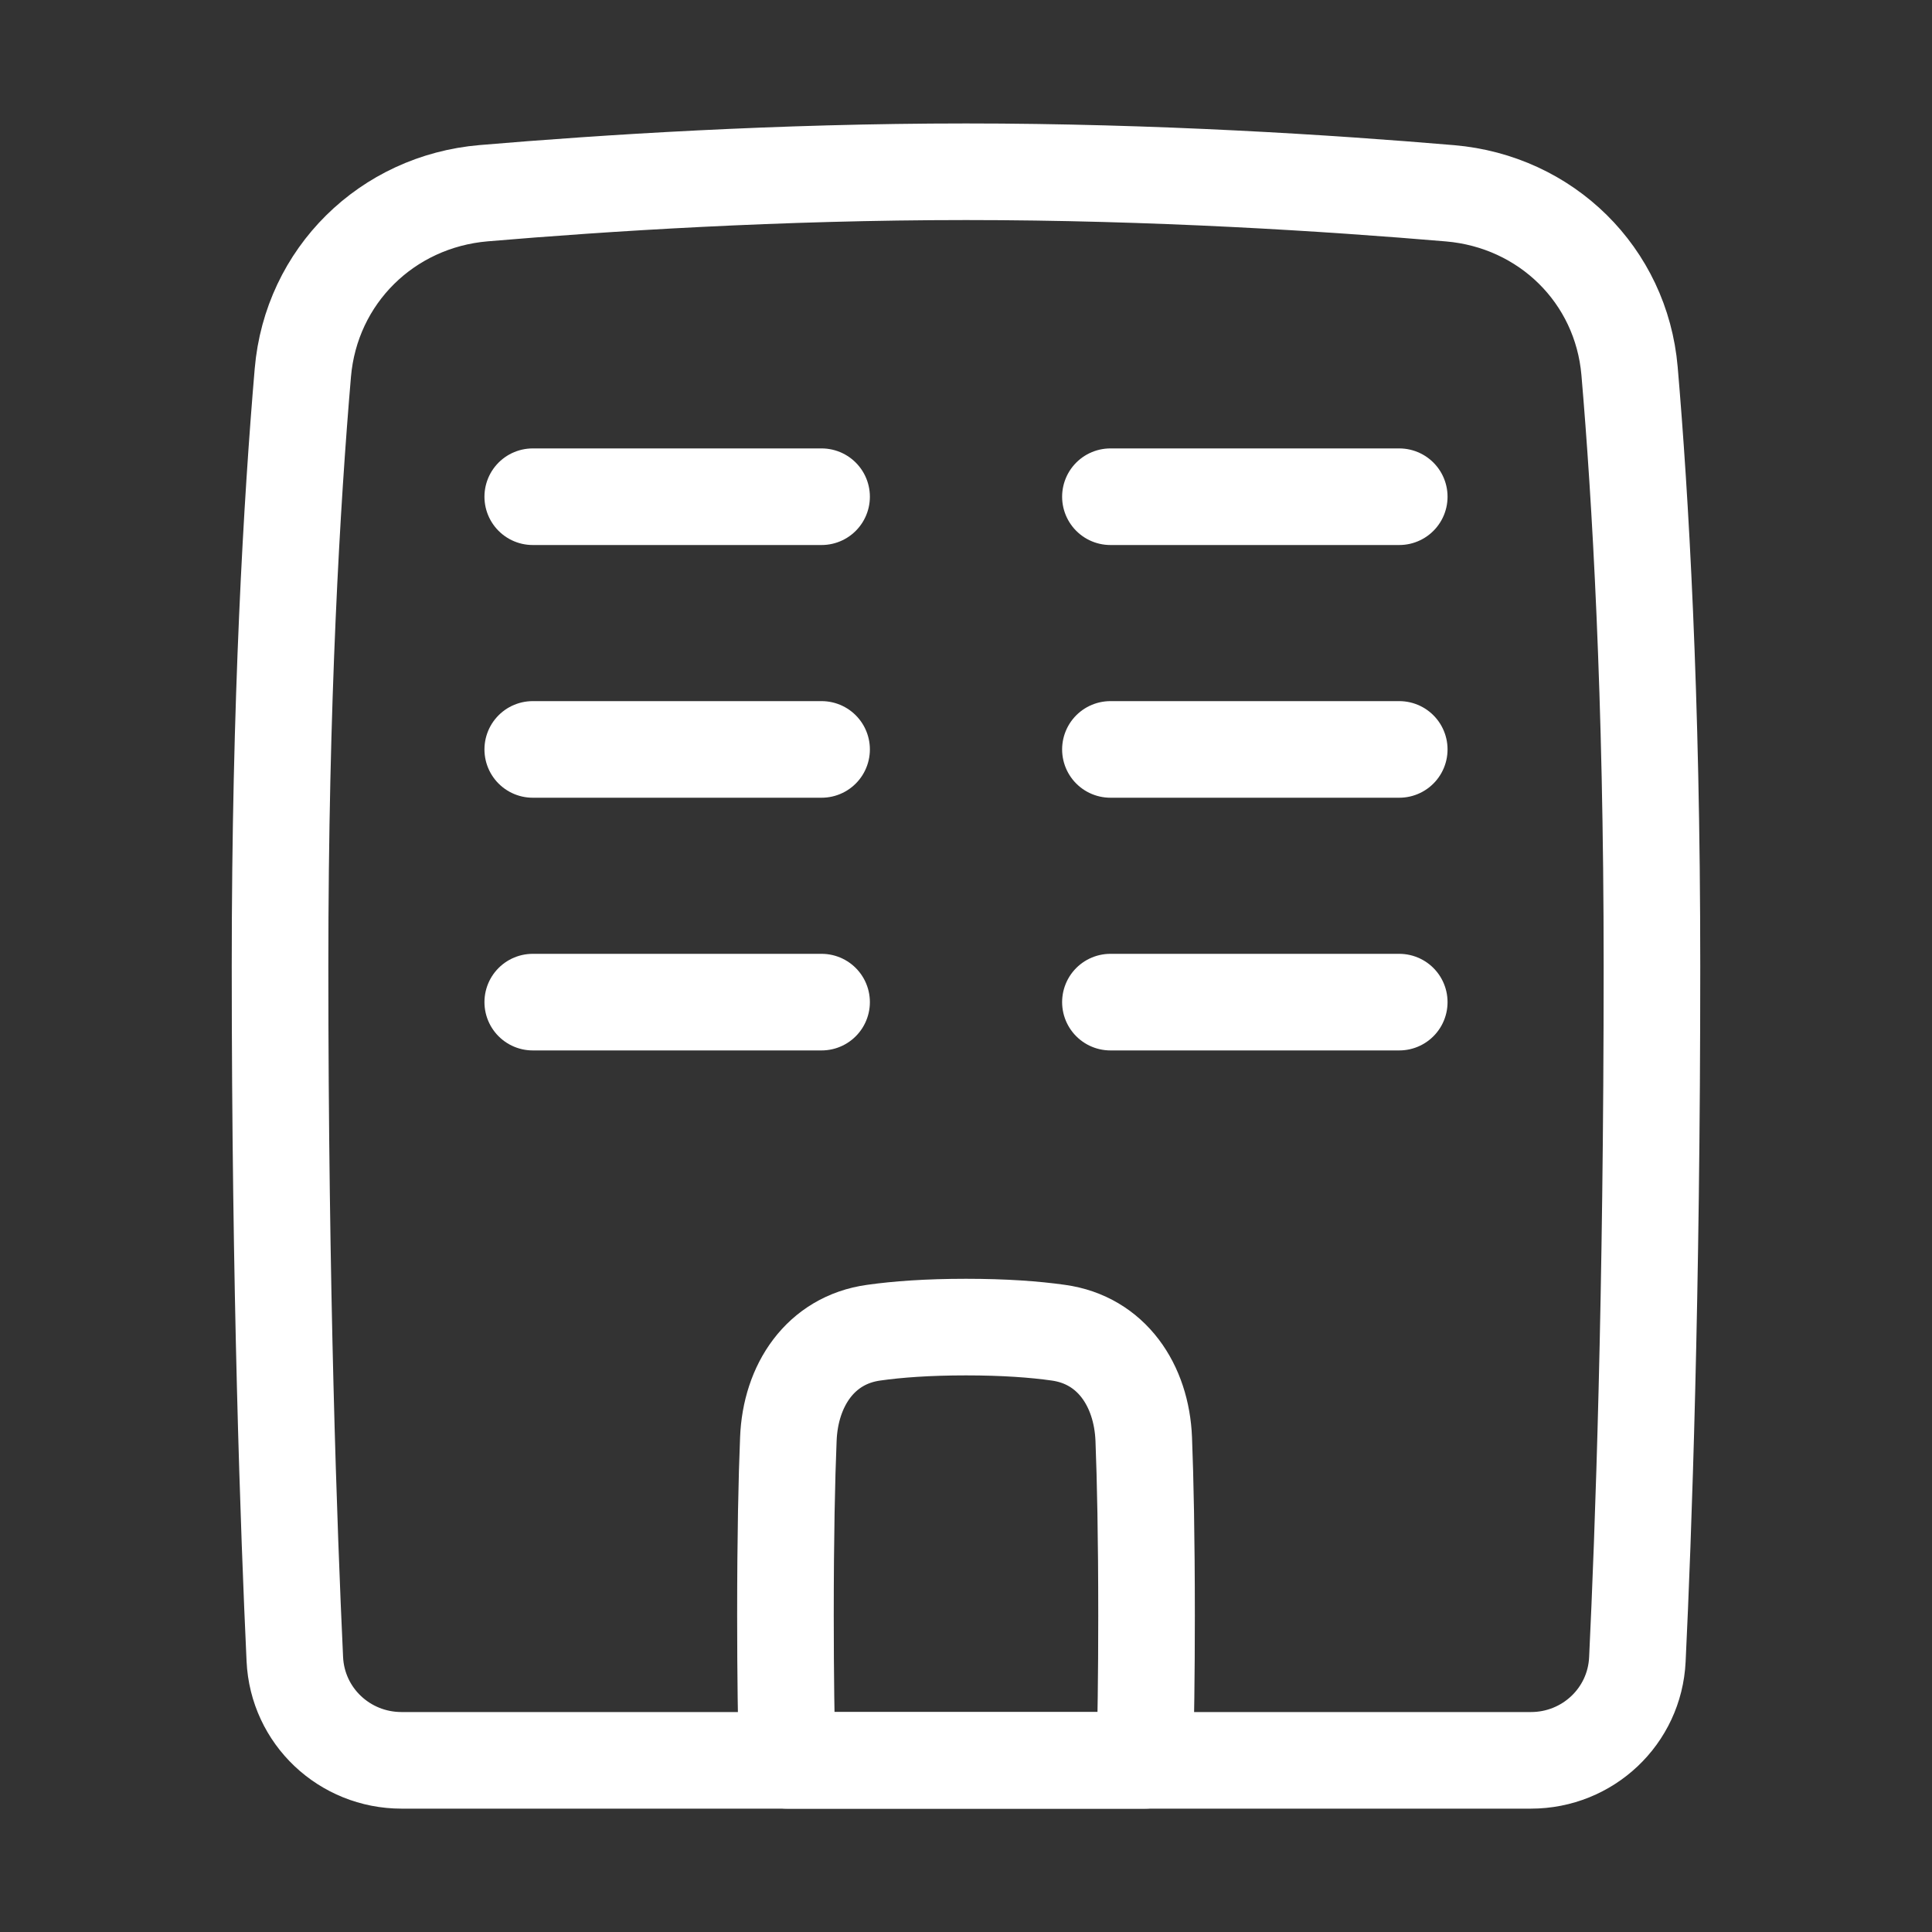
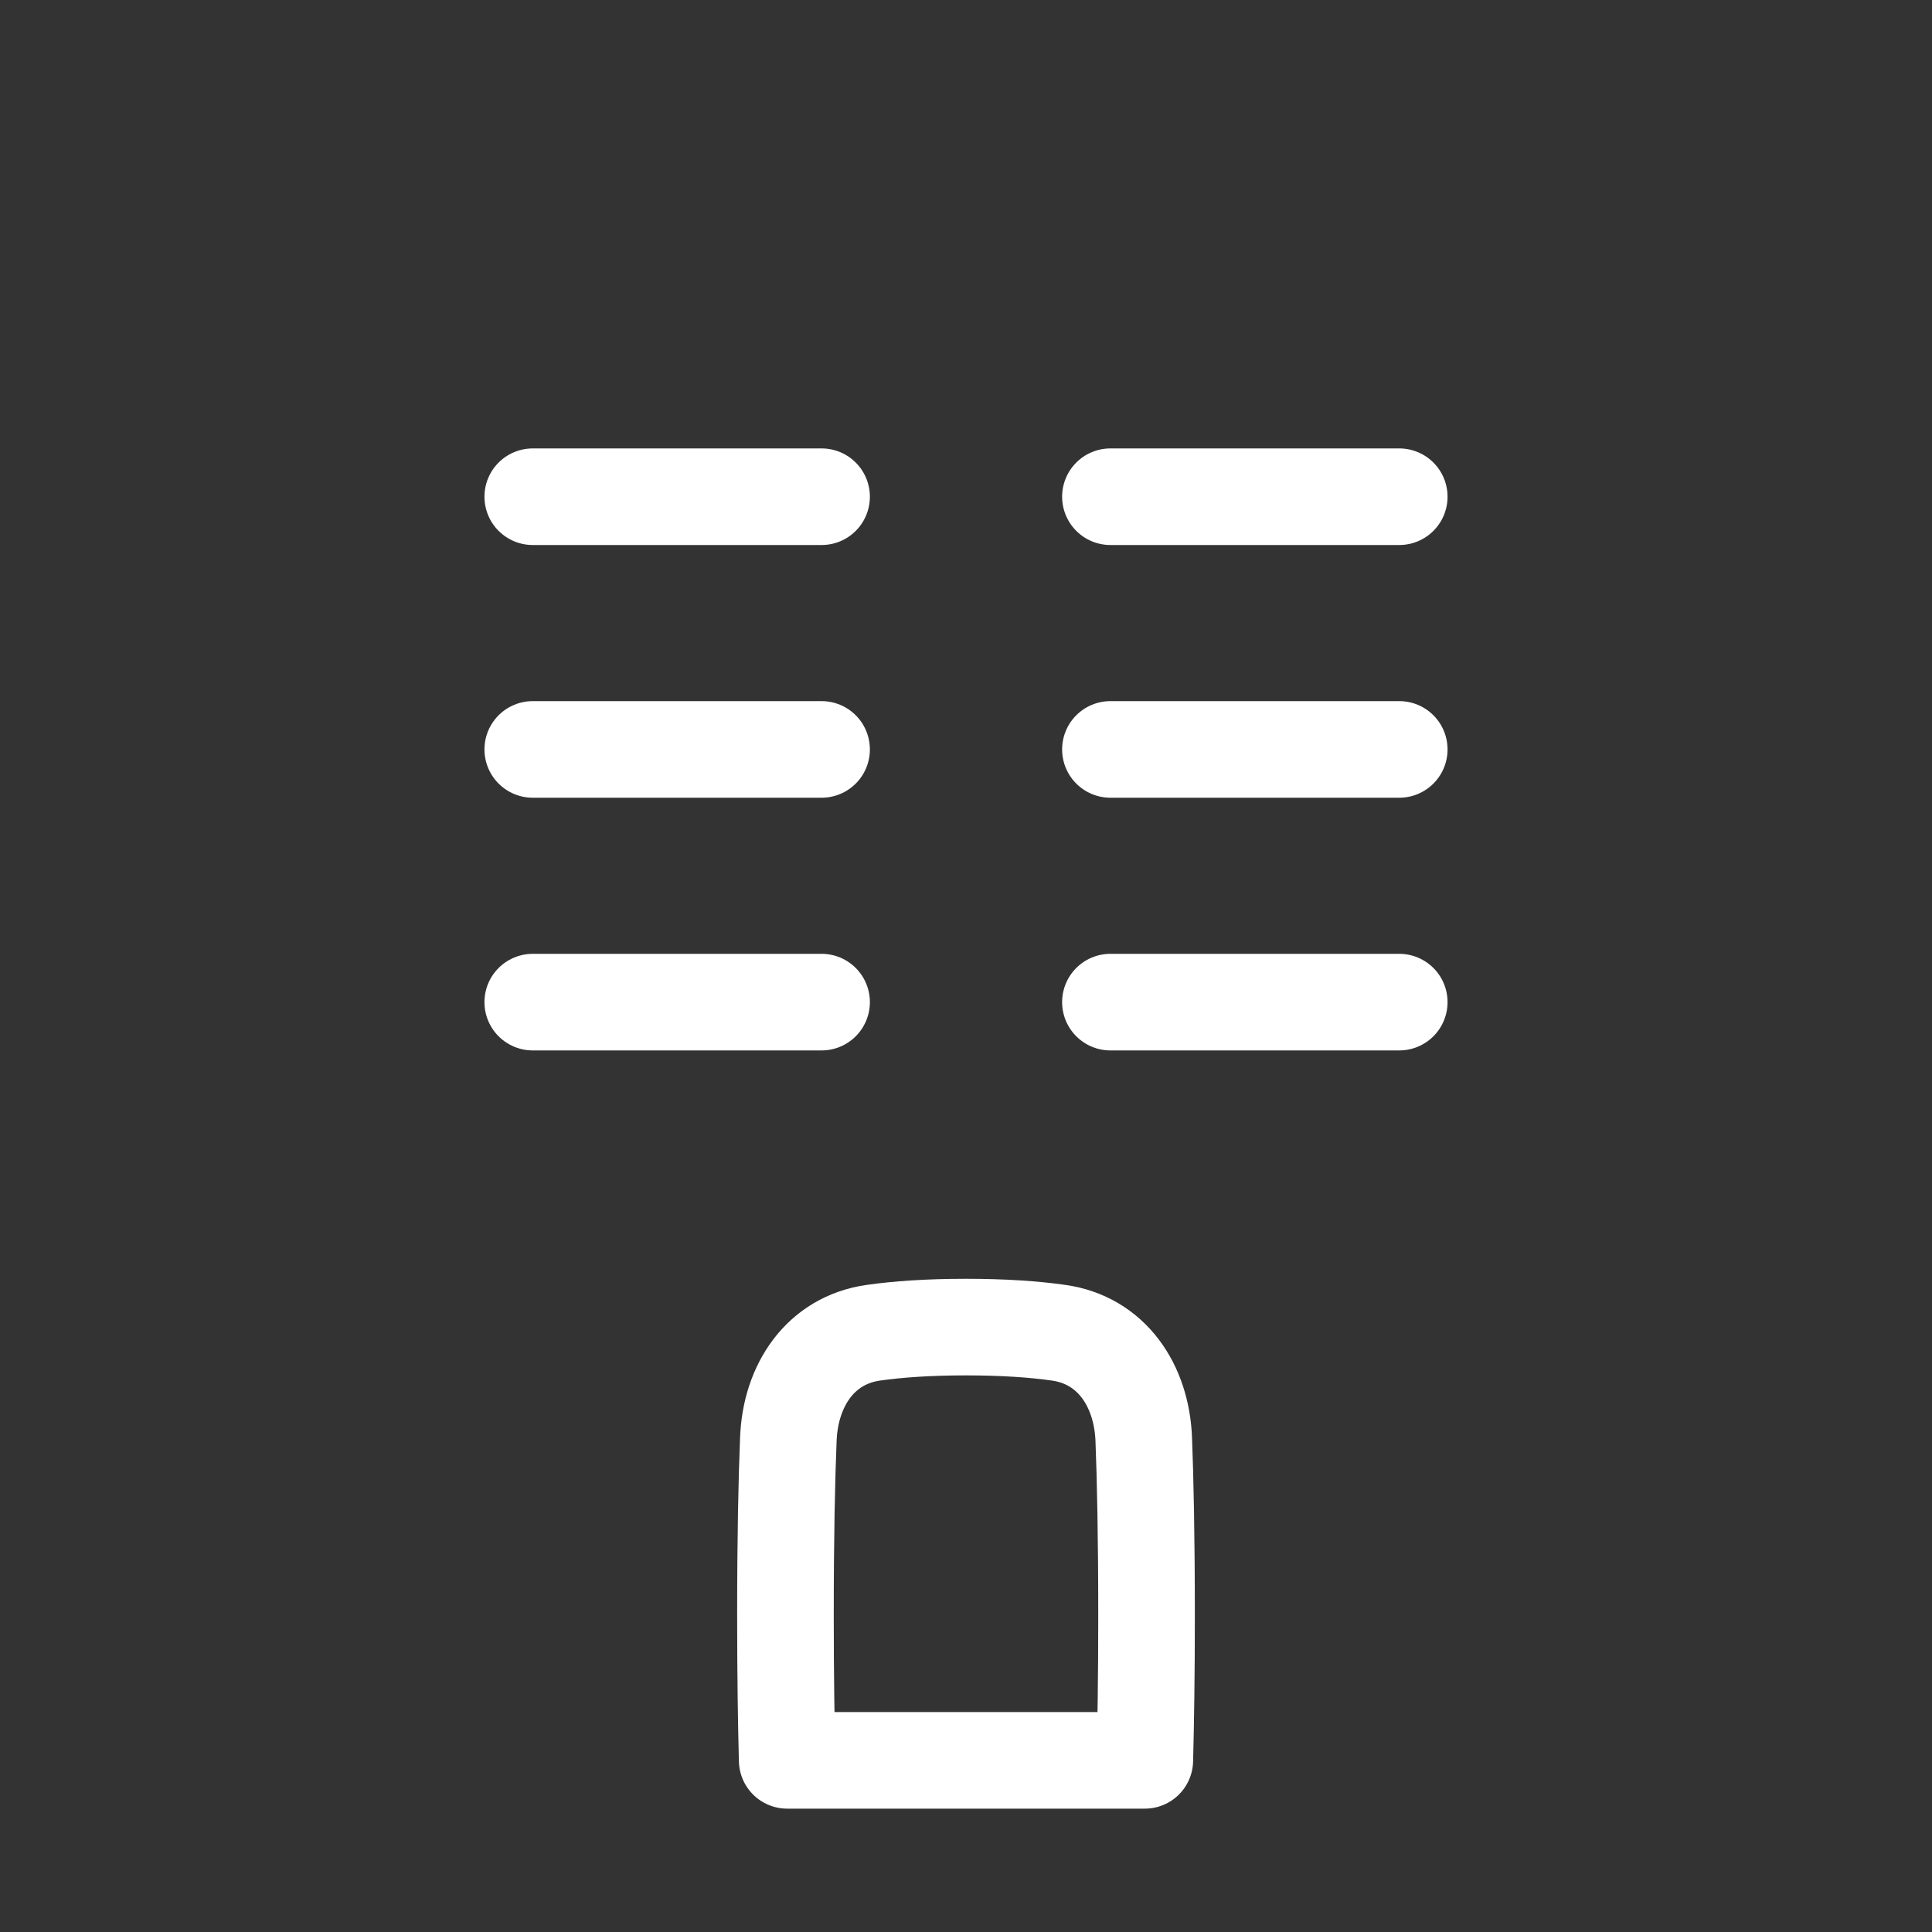
<svg xmlns="http://www.w3.org/2000/svg" width="20" height="20" viewBox="0 0 20 20" fill="none">
  <rect x="0" y="0" width="20" height="20" fill="#333333" stroke="none" />
-   <path d="M15.011 2.001C16.005 2.086 16.783 2.847 16.869 3.84C16.98 5.136 17.101 7.187 17.101 10C17.101 13.422 17.012 15.884 16.95 17.179C16.922 17.767 16.436 18.223 15.848 18.223H4.157C3.566 18.223 3.079 17.765 3.052 17.175C2.99 15.85 2.899 13.333 2.899 10C2.899 7.256 3.022 5.181 3.135 3.858C3.221 2.856 4.005 2.085 5.007 2C6.255 1.894 8.065 1.778 10 1.778C11.944 1.778 13.764 1.895 15.011 2.001Z" stroke="white" />
  <path d="M11.851 18.223H8.149C8.139 17.843 8.131 17.354 8.131 16.728C8.131 15.899 8.144 15.309 8.161 14.898C8.182 14.342 8.493 13.872 9.044 13.796C9.291 13.761 9.605 13.738 10 13.738C10.395 13.738 10.709 13.761 10.956 13.796C11.507 13.872 11.818 14.342 11.84 14.898C11.856 15.309 11.869 15.899 11.869 16.728C11.869 17.354 11.861 17.843 11.851 18.223Z" stroke="white" stroke-linejoin="round" />
  <path d="M8.505 5.142H5.515" stroke="white" stroke-linecap="round" stroke-linejoin="round" />
  <path d="M14.485 5.142H11.495" stroke="white" stroke-linecap="round" stroke-linejoin="round" />
  <path d="M8.505 7.758H5.515" stroke="white" stroke-linecap="round" stroke-linejoin="round" />
  <path d="M14.485 7.758H11.495" stroke="white" stroke-linecap="round" stroke-linejoin="round" />
  <path d="M8.505 10.374H5.515" stroke="white" stroke-linecap="round" stroke-linejoin="round" />
  <path d="M14.485 10.374H11.495" stroke="white" stroke-linecap="round" stroke-linejoin="round" />
</svg>